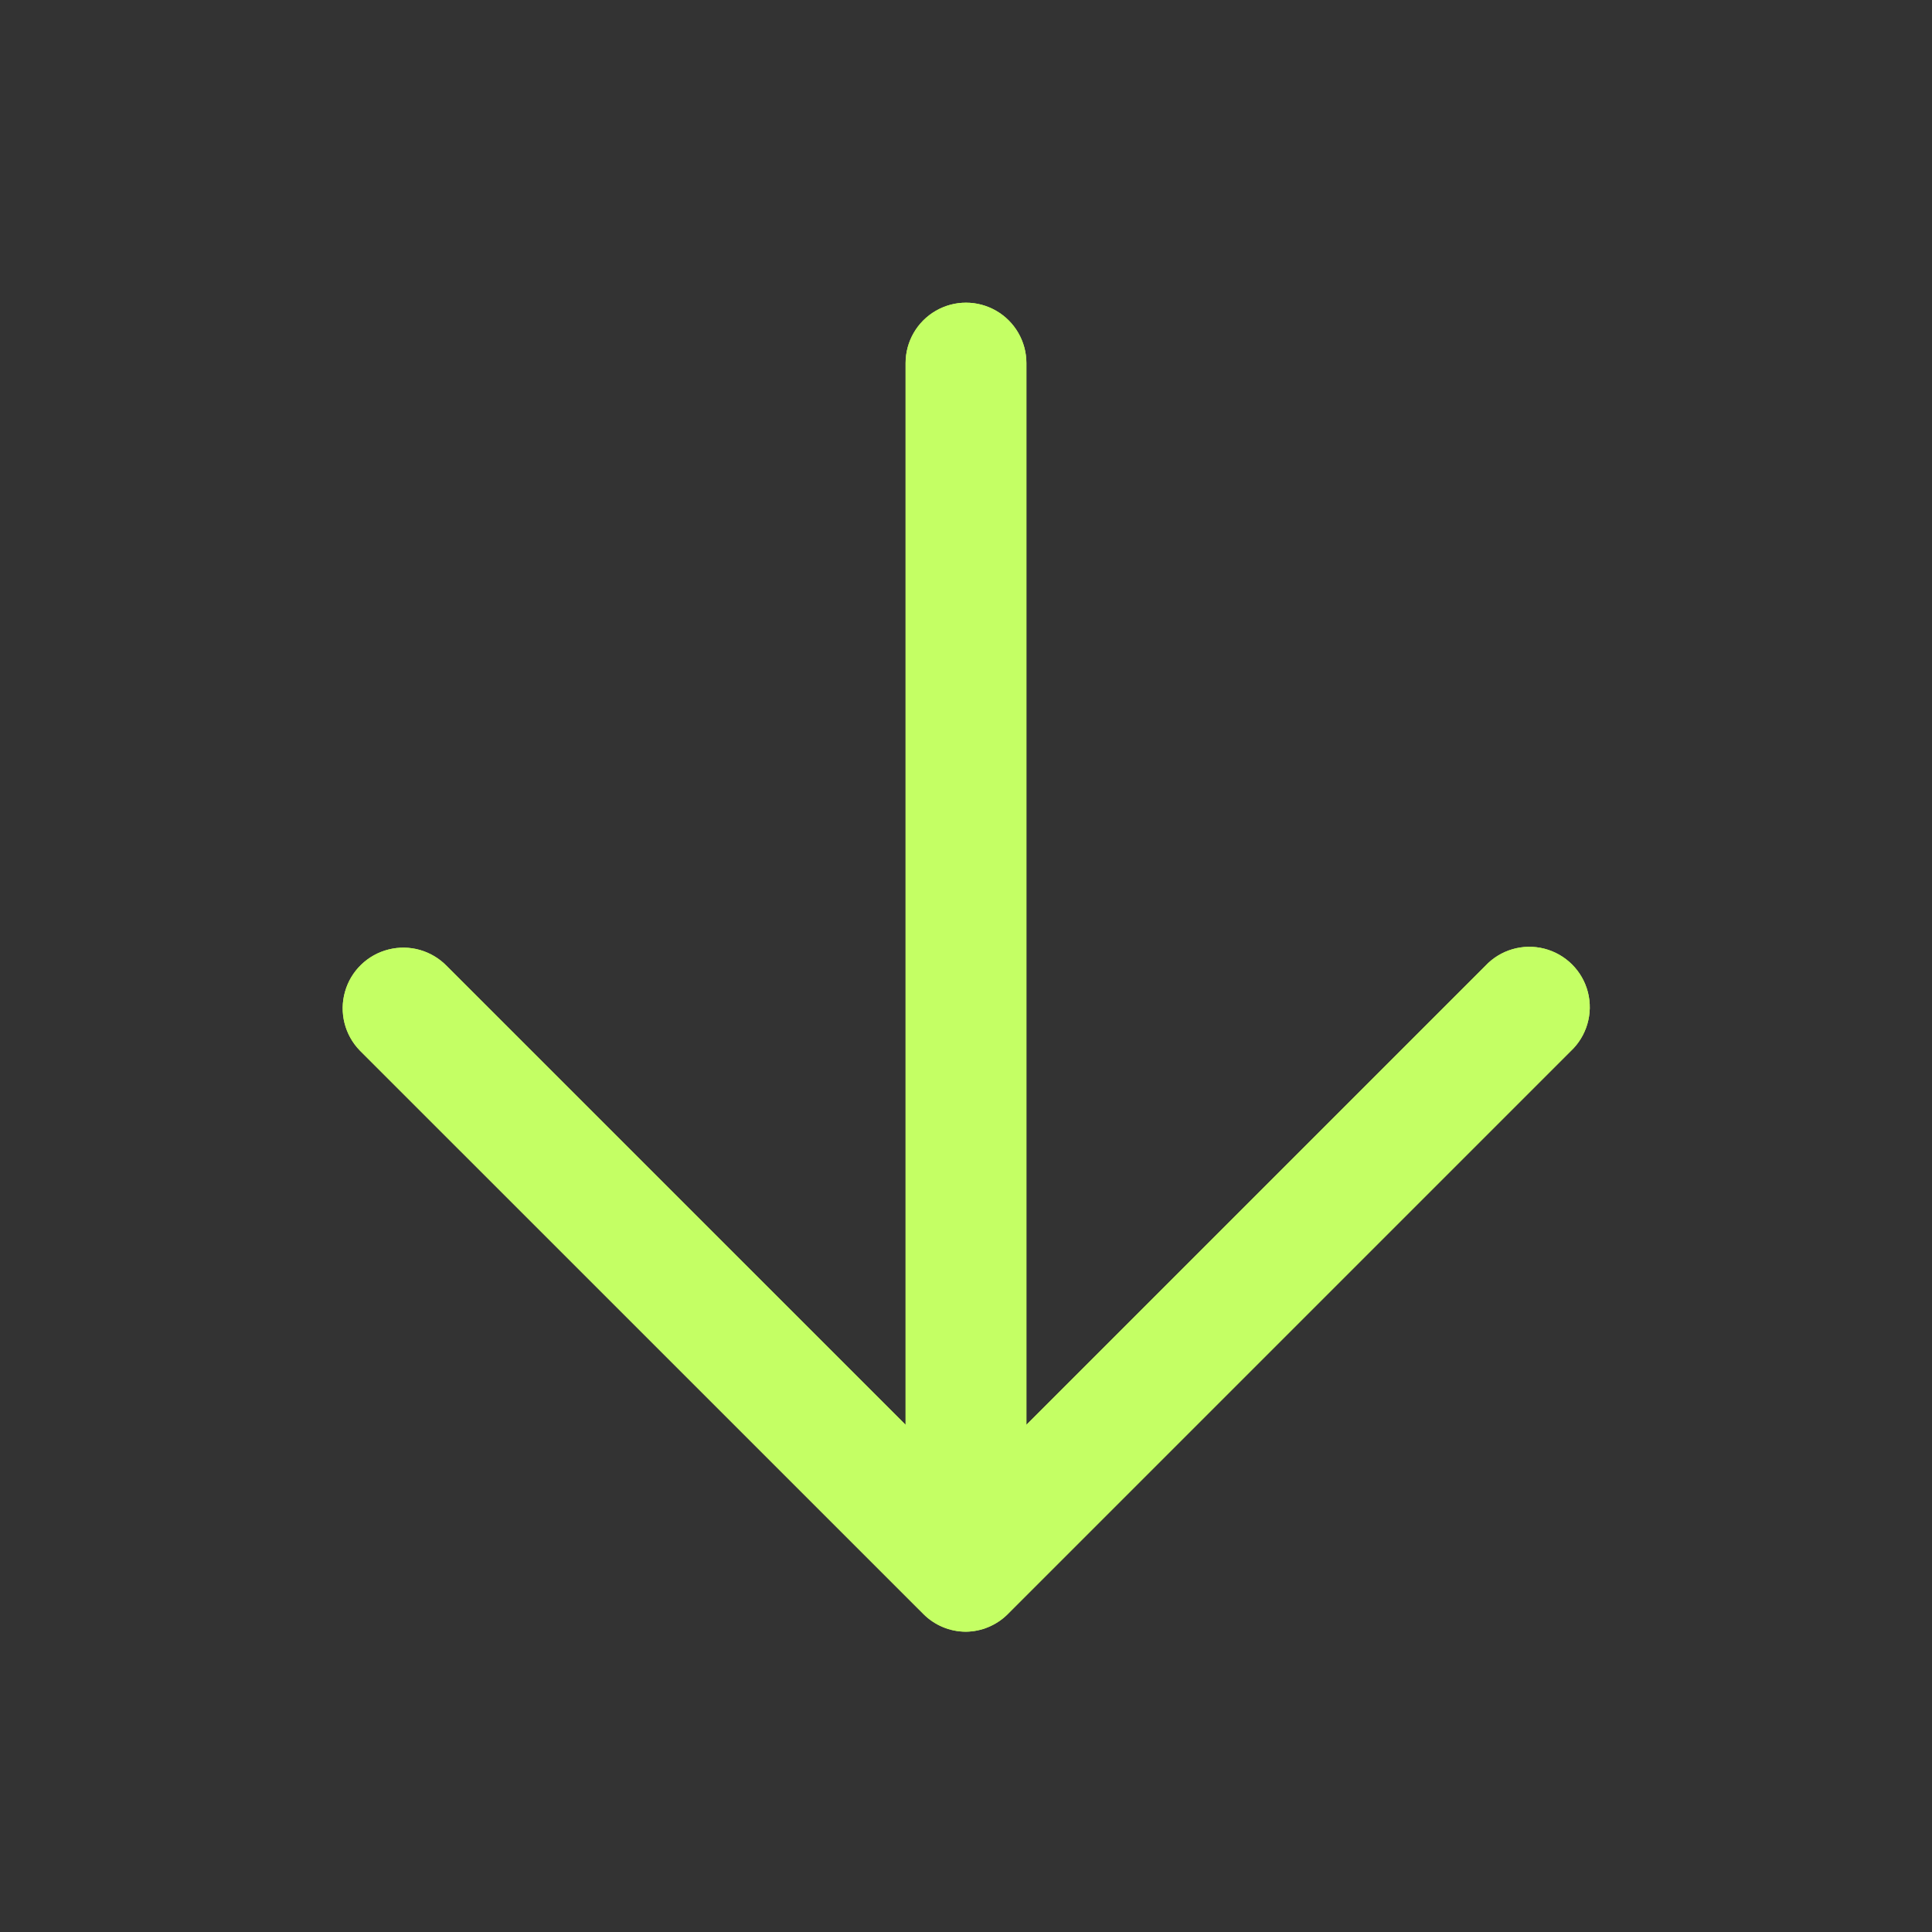
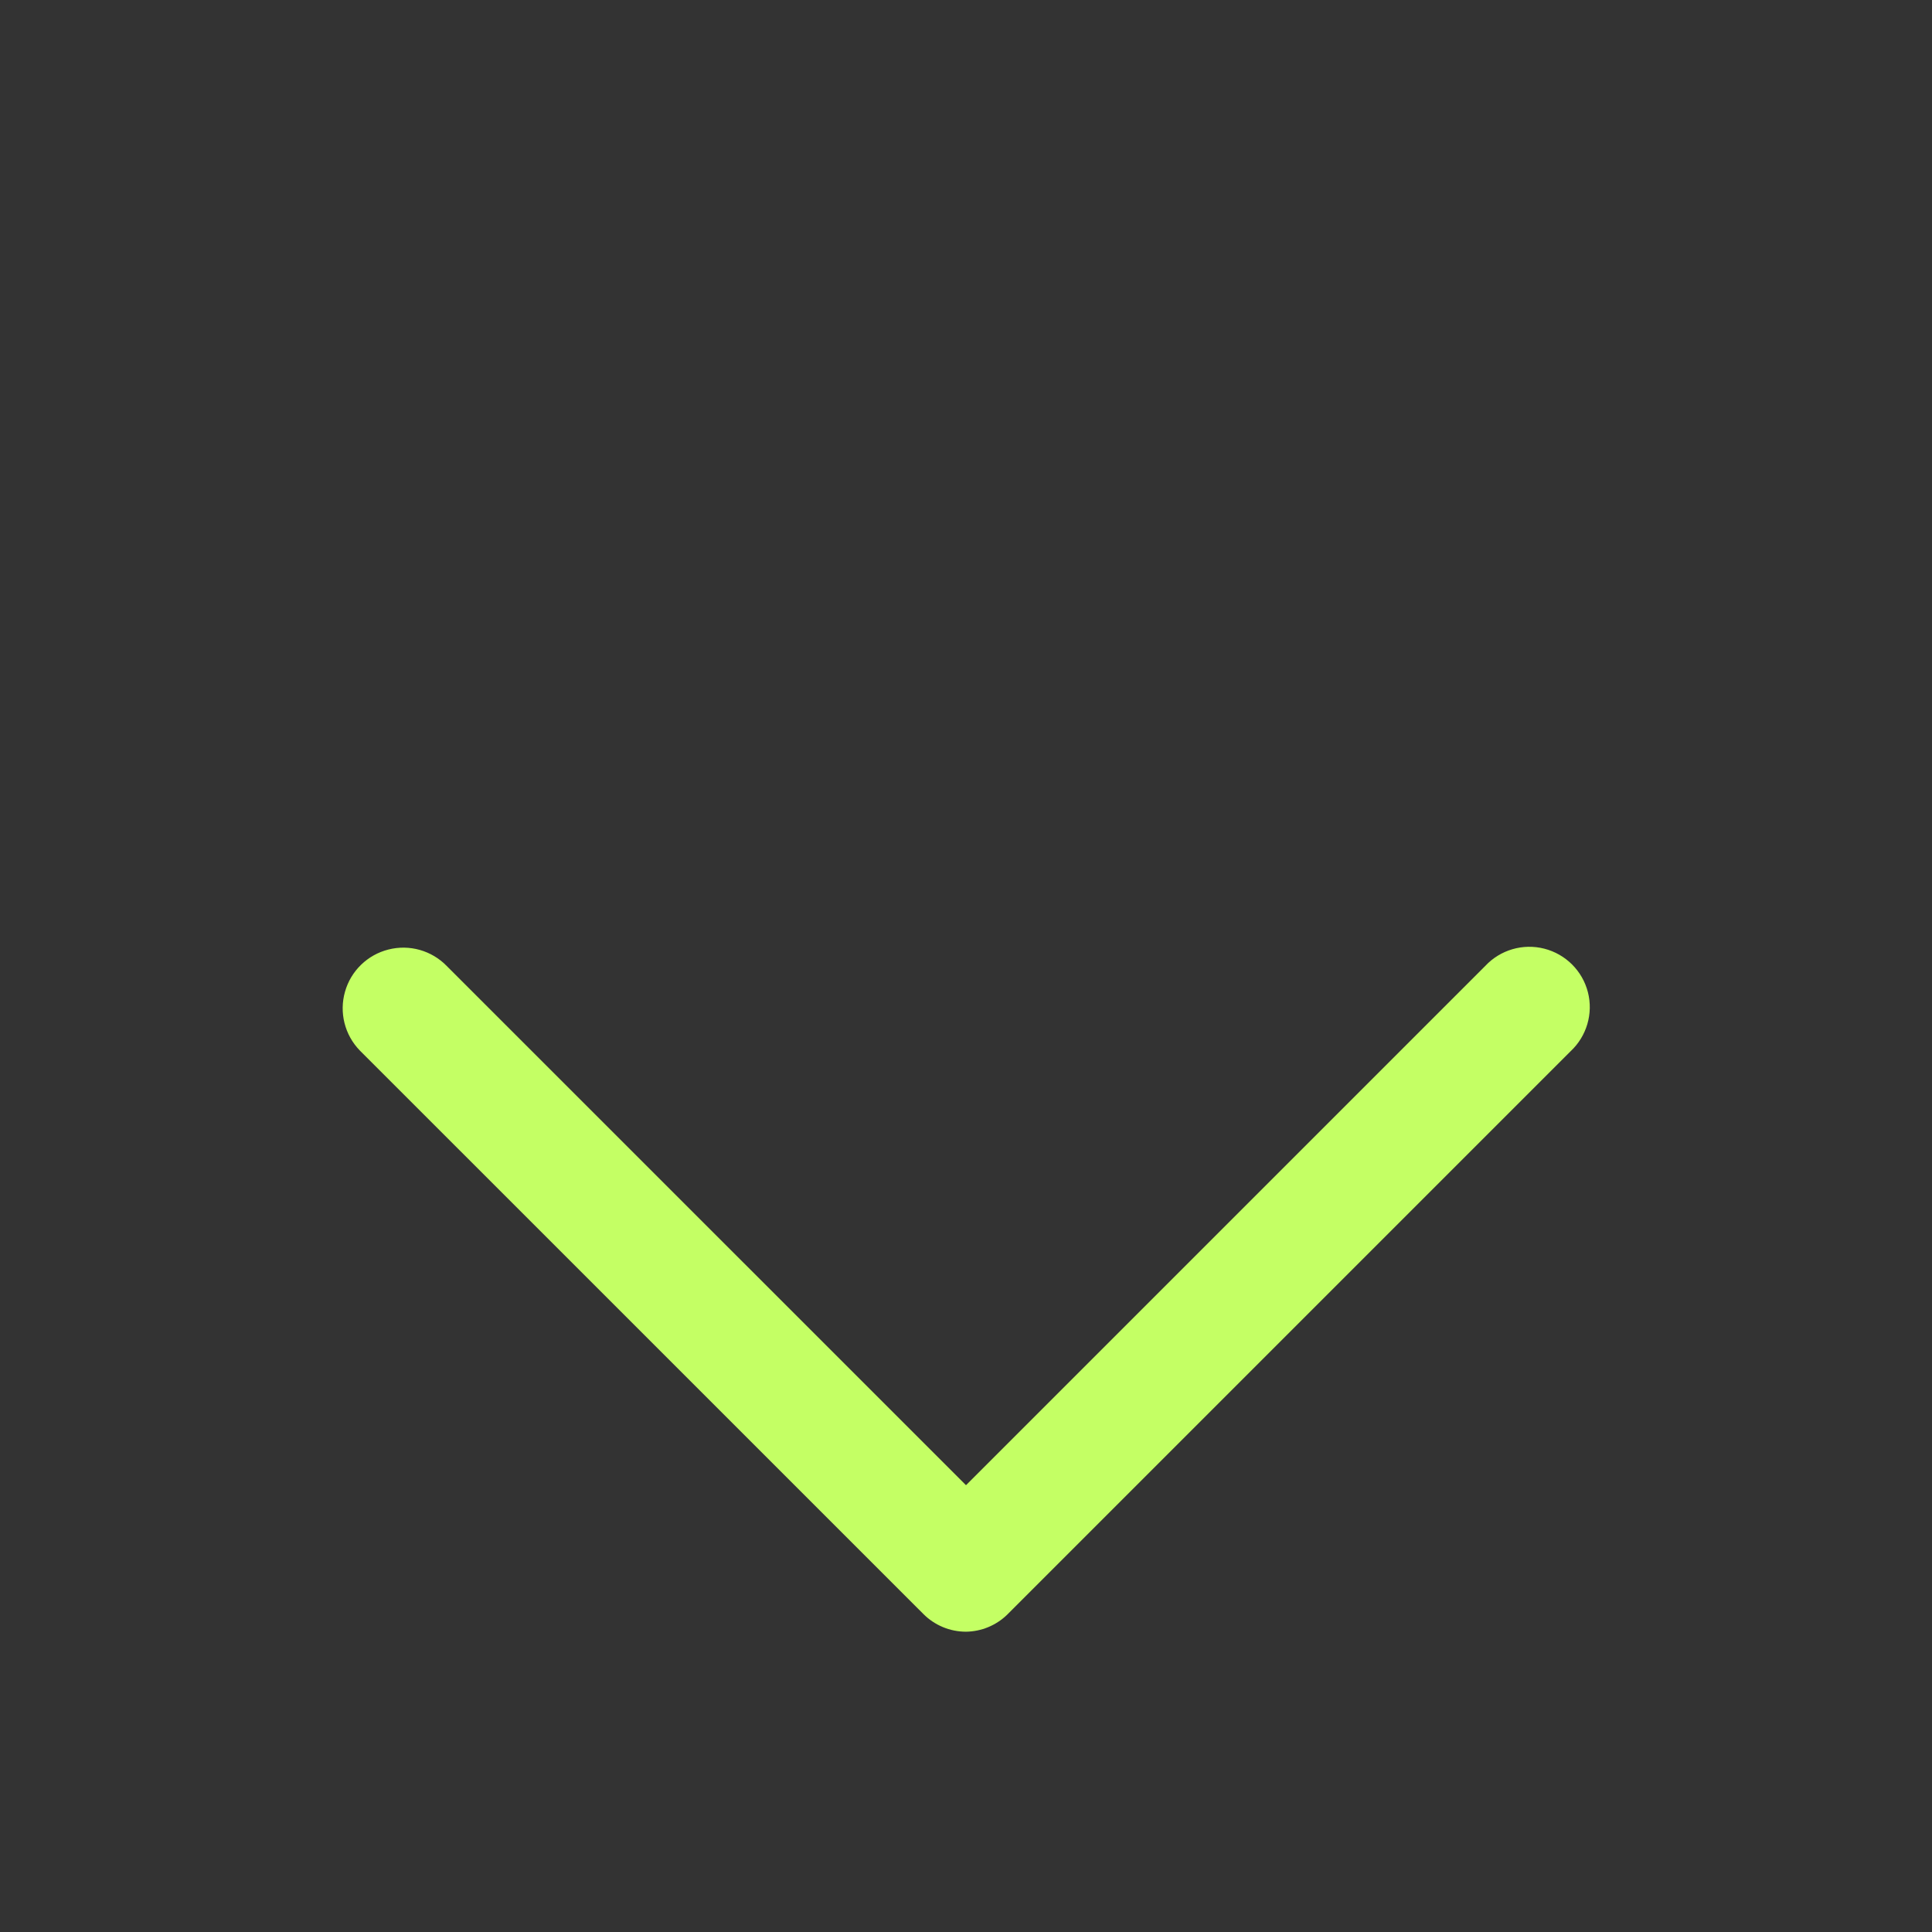
<svg xmlns="http://www.w3.org/2000/svg" width="30" height="30" viewBox="0 0 30 30" fill="none">
  <rect x="0" y="0" width="30" height="30" fill="#333333" stroke="none" />
  <path d="M15 25.337C14.751 25.337 14.513 25.238 14.338 25.062L5.587 16.312C5.353 16.071 5.265 15.723 5.357 15.4C5.448 15.076 5.706 14.826 6.032 14.744C6.358 14.661 6.703 14.759 6.937 15L15 23.062L23.062 15C23.296 14.749 23.648 14.646 23.98 14.731C24.312 14.816 24.572 15.075 24.657 15.407C24.742 15.739 24.638 16.091 24.387 16.325L15.637 25.075C15.466 25.24 15.238 25.334 15 25.337Z" fill="#C4FF64" />
-   <path d="M15 25.325C14.485 25.318 14.069 24.902 14.062 24.387V5.638C14.062 5.303 14.241 4.993 14.531 4.826C14.821 4.658 15.179 4.658 15.469 4.826C15.759 4.993 15.938 5.303 15.938 5.638V24.387C15.931 24.902 15.515 25.318 15 25.325Z" fill="#C4FF64" />
-   <path d="M15 25.337C14.751 25.337 14.513 25.238 14.338 25.062L5.587 16.312C5.353 16.071 5.265 15.723 5.357 15.4C5.448 15.076 5.706 14.826 6.032 14.744C6.358 14.661 6.703 14.759 6.937 15L15 23.062L23.062 15C23.296 14.749 23.648 14.646 23.98 14.731C24.312 14.816 24.572 15.075 24.657 15.407C24.742 15.739 24.638 16.091 24.387 16.325L15.637 25.075C15.466 25.24 15.238 25.334 15 25.337Z" fill="#C4FF64" />
-   <path d="M15 25.325C14.485 25.318 14.069 24.902 14.062 24.387V5.638C14.062 5.303 14.241 4.993 14.531 4.826C14.821 4.658 15.179 4.658 15.469 4.826C15.759 4.993 15.938 5.303 15.938 5.638V24.387C15.931 24.902 15.515 25.318 15 25.325Z" fill="#C4FF64" />
</svg>